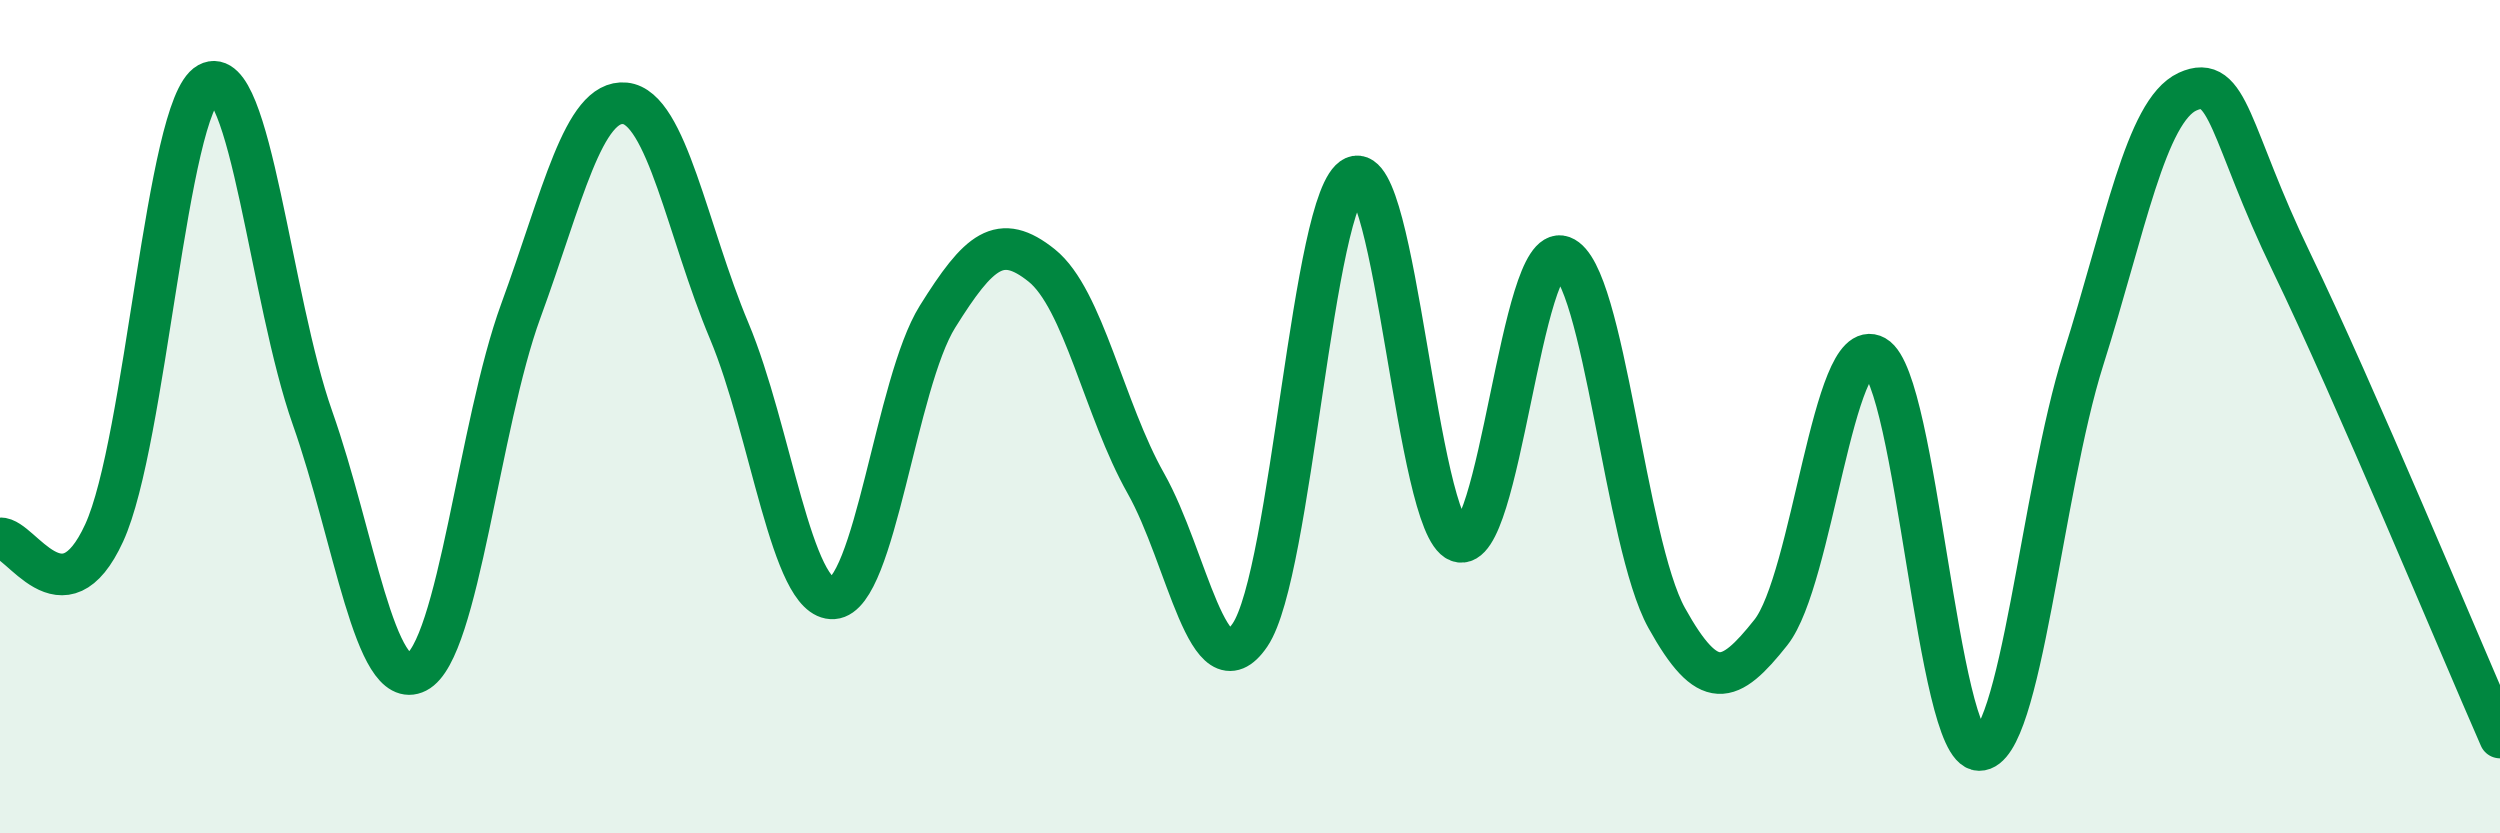
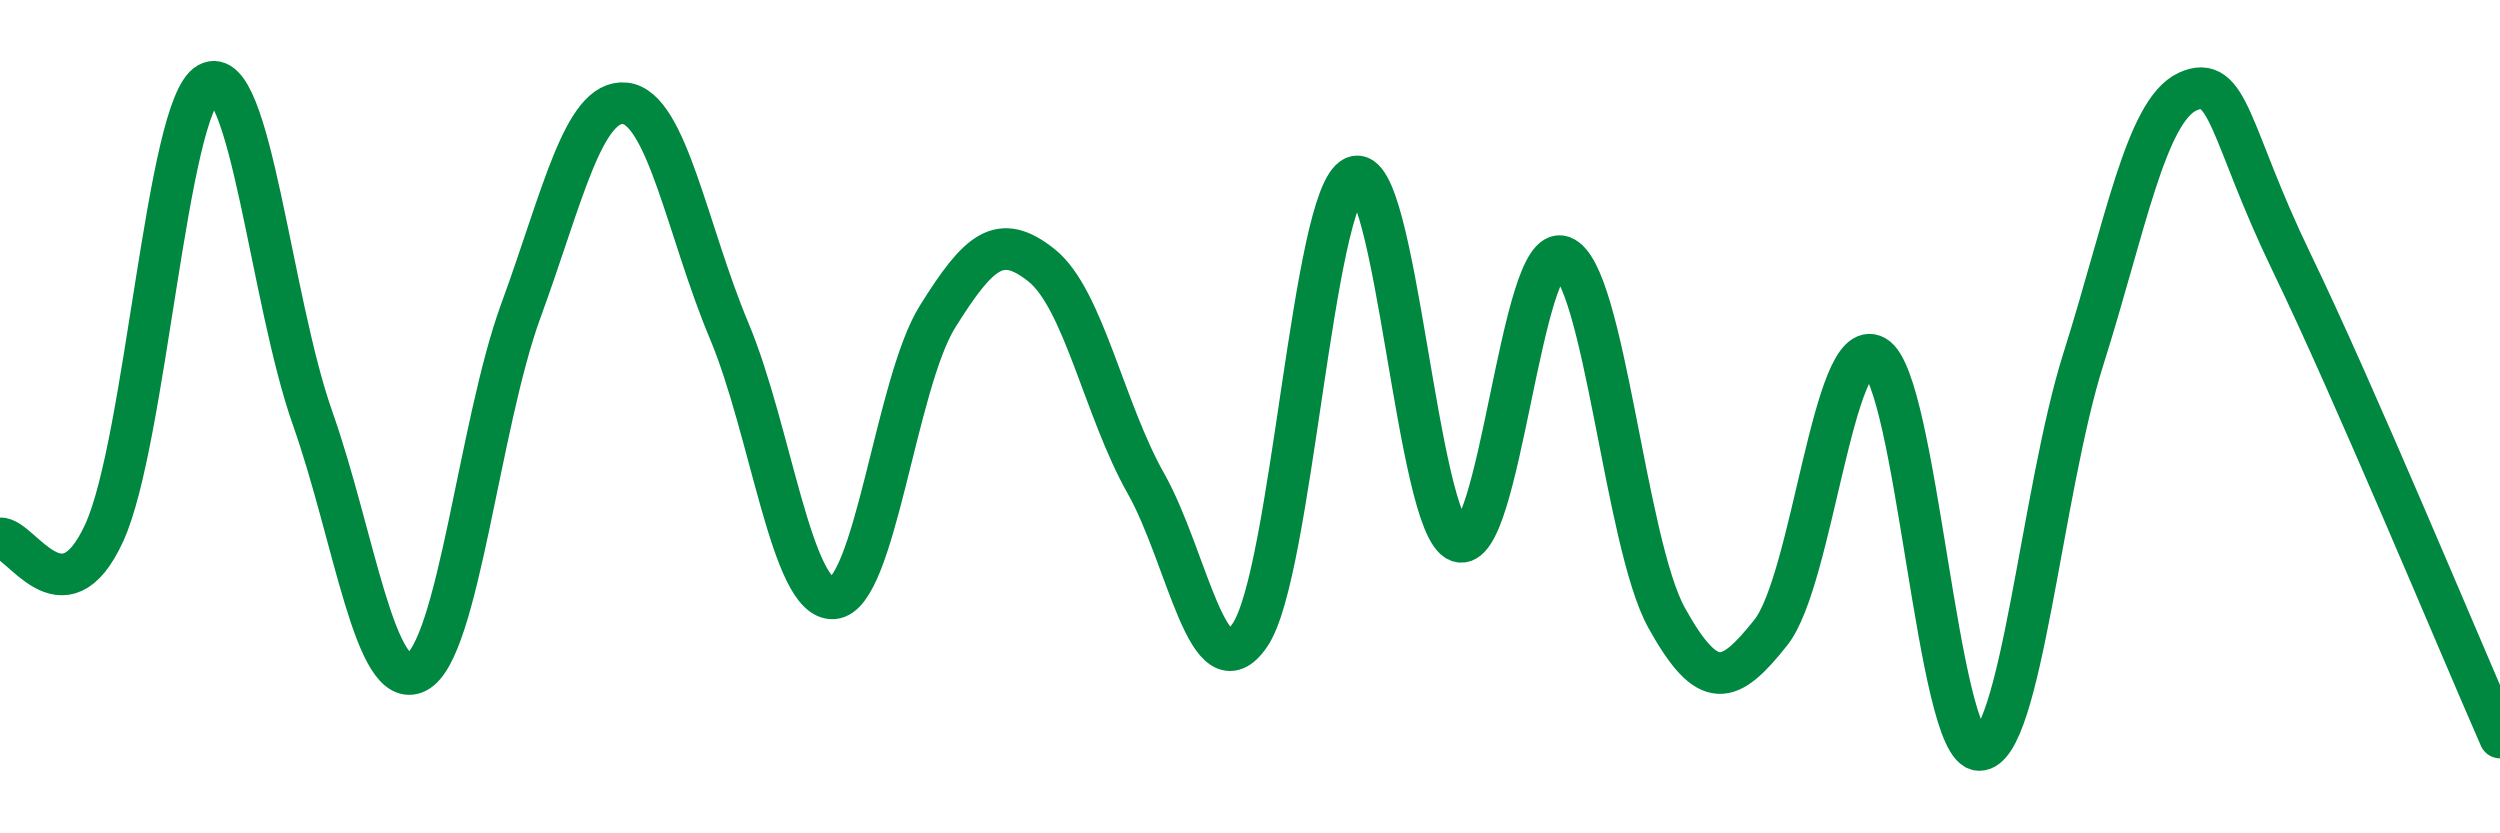
<svg xmlns="http://www.w3.org/2000/svg" width="60" height="20" viewBox="0 0 60 20">
-   <path d="M 0,12.92 C 0.5,12.89 1.5,14.97 2.5,12.79 C 3.5,10.61 4,2.55 5,2 C 6,1.45 6.5,7.2 7.5,10.03 C 8.5,12.86 9,16.64 10,16.13 C 11,15.62 11.5,10.19 12.5,7.46 C 13.5,4.73 14,2.38 15,2.48 C 16,2.58 16.5,5.56 17.5,7.94 C 18.5,10.32 19,14.43 20,14.36 C 21,14.29 21.5,9.2 22.5,7.6 C 23.5,6 24,5.57 25,6.37 C 26,7.17 26.5,9.83 27.5,11.6 C 28.5,13.37 29,16.71 30,15.24 C 31,13.77 31.5,4.7 32.5,4.25 C 33.5,3.8 34,12.61 35,12.99 C 36,13.37 36.5,5.79 37.5,6.16 C 38.5,6.53 39,13.03 40,14.83 C 41,16.63 41.5,16.44 42.5,15.18 C 43.5,13.92 44,7.99 45,8.55 C 46,9.11 46.5,17.99 47.5,18 C 48.5,18.01 49,11.78 50,8.62 C 51,5.46 51.5,2.66 52.5,2.2 C 53.5,1.74 53.5,3.2 55,6.3 C 56.5,9.4 59,15.42 60,17.7L60 20L0 20Z" fill="#008740" opacity="0.1" stroke-linecap="round" stroke-linejoin="round" />
  <path d="M 0,12.92 C 0.5,12.89 1.5,14.97 2.5,12.79 C 3.5,10.61 4,2.55 5,2 C 6,1.45 6.5,7.2 7.5,10.03 C 8.5,12.86 9,16.64 10,16.13 C 11,15.62 11.5,10.19 12.5,7.46 C 13.5,4.73 14,2.38 15,2.48 C 16,2.58 16.5,5.56 17.5,7.94 C 18.5,10.32 19,14.43 20,14.36 C 21,14.29 21.5,9.2 22.5,7.6 C 23.5,6 24,5.57 25,6.37 C 26,7.17 26.5,9.83 27.5,11.6 C 28.5,13.37 29,16.71 30,15.24 C 31,13.77 31.5,4.7 32.5,4.25 C 33.5,3.8 34,12.61 35,12.99 C 36,13.37 36.5,5.79 37.5,6.16 C 38.5,6.53 39,13.03 40,14.83 C 41,16.63 41.5,16.44 42.5,15.18 C 43.5,13.92 44,7.99 45,8.55 C 46,9.11 46.5,17.99 47.5,18 C 48.5,18.01 49,11.78 50,8.62 C 51,5.46 51.5,2.66 52.5,2.2 C 53.5,1.74 53.5,3.2 55,6.3 C 56.5,9.4 59,15.42 60,17.7" stroke="#008740" stroke-width="1" fill="none" stroke-linecap="round" stroke-linejoin="round" />
</svg>